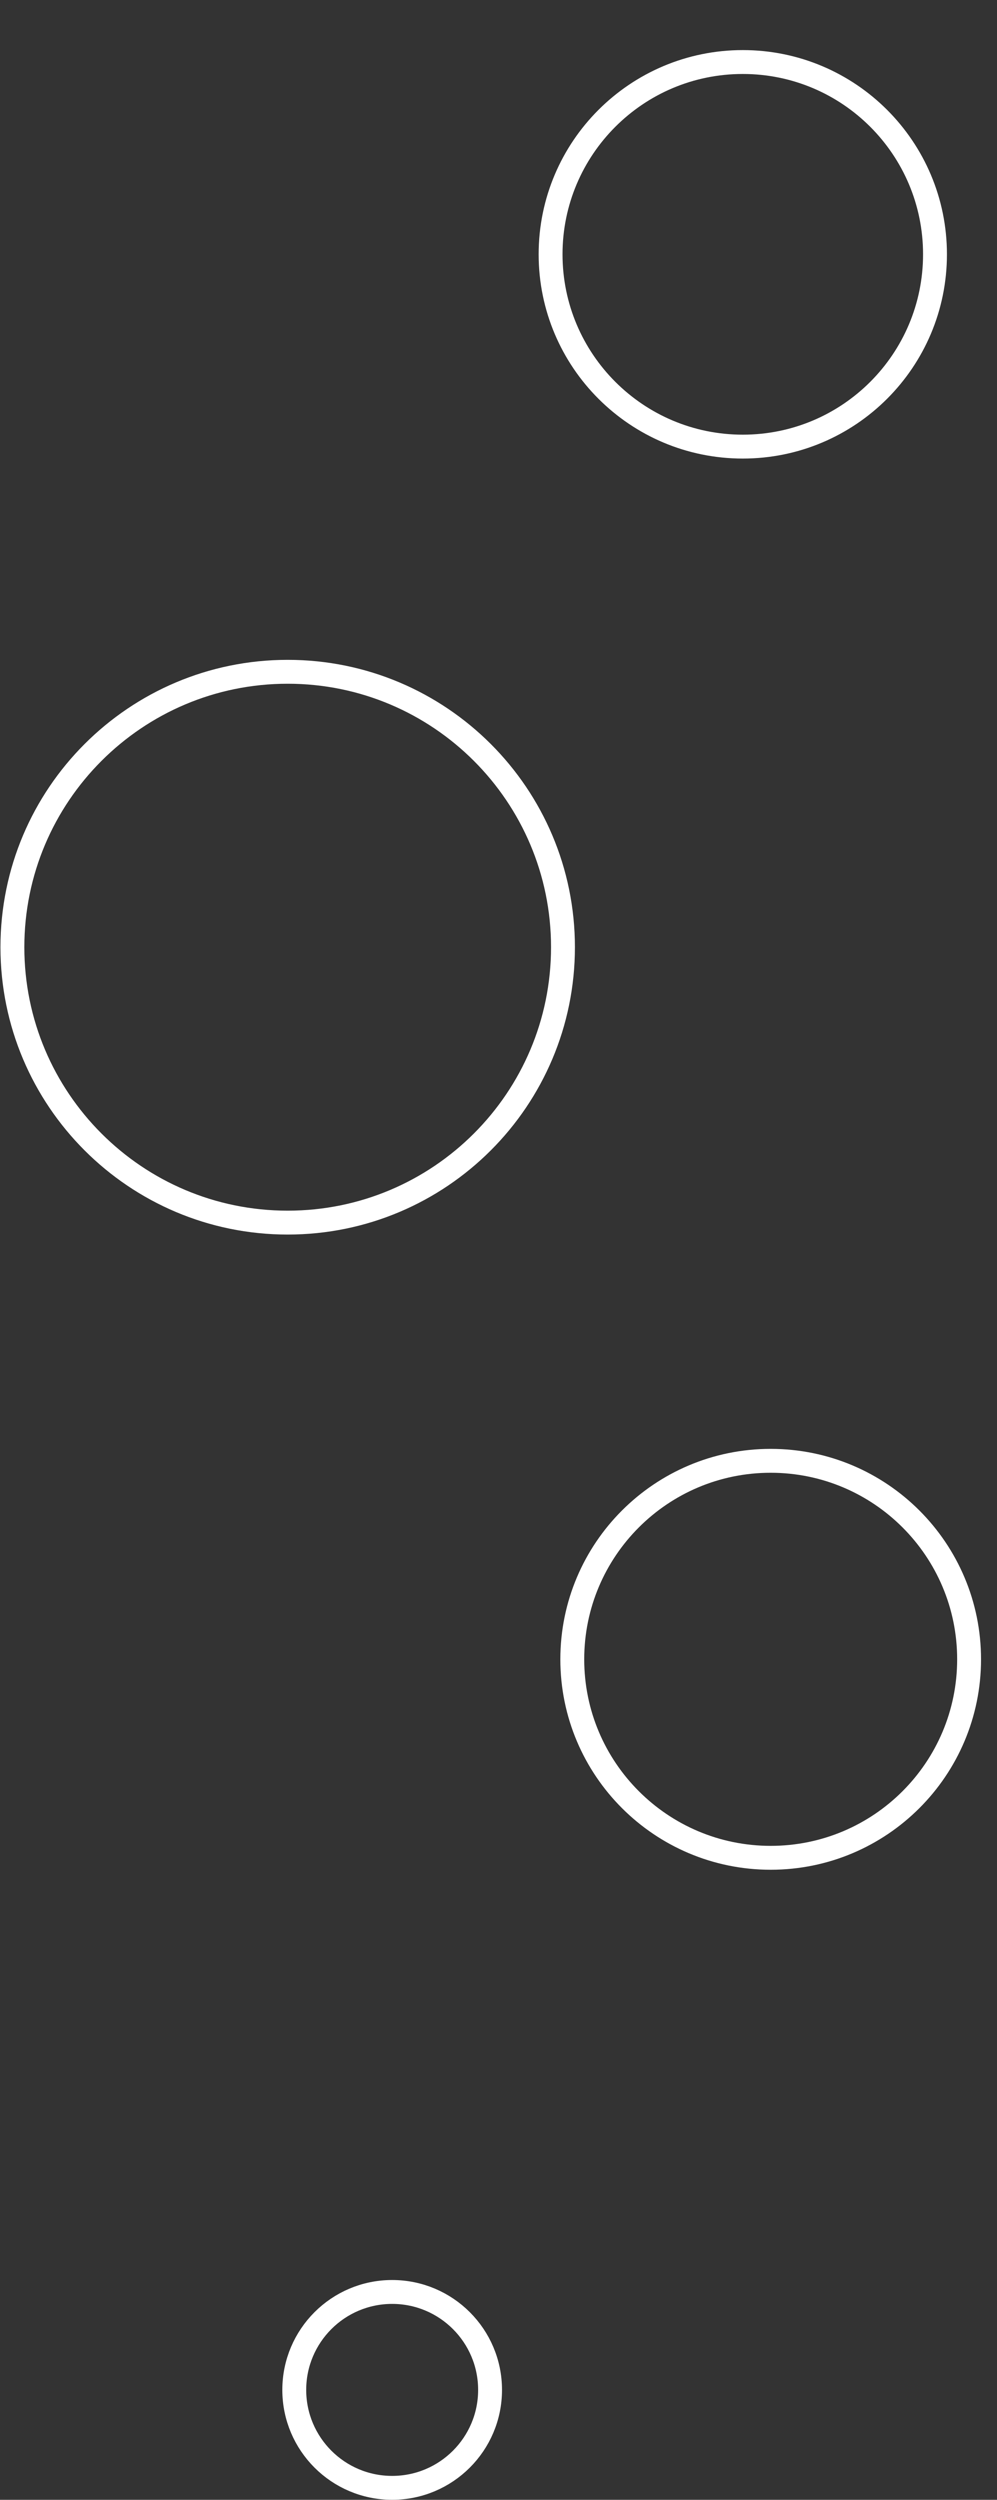
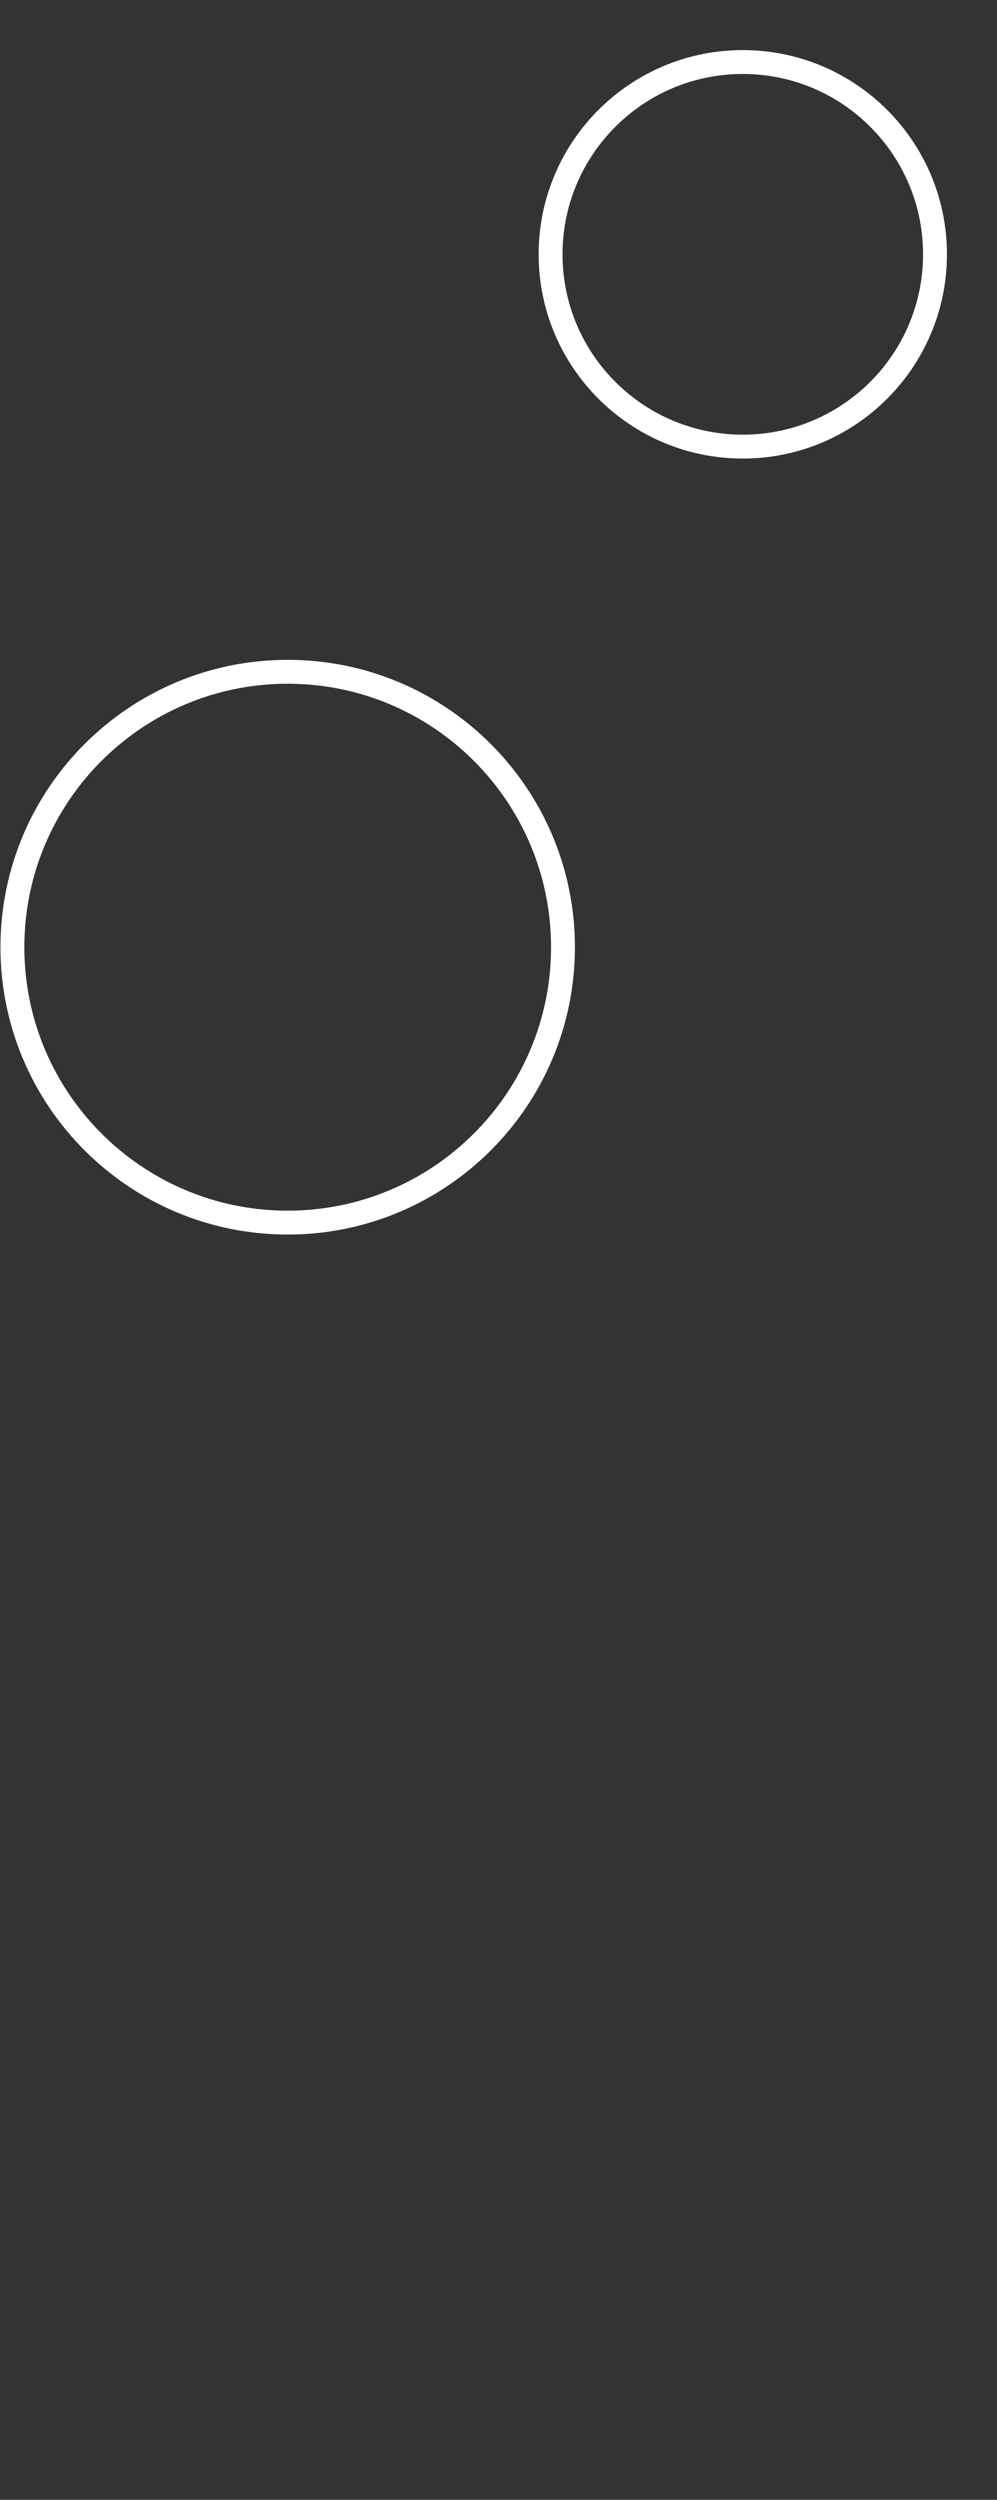
<svg xmlns="http://www.w3.org/2000/svg" version="1.1" id="Warstwa_1" x="0px" y="0px" viewBox="0 0 1608 4030" style="enable-background:new 0 0 1608 4030;" xml:space="preserve">
  <rect x="0" y="0" width="1608" height="4030" fill="#333333" stroke="none" />
  <style type="text/css">
	.st0{fill:none;stroke:#FFFFFF;stroke-width:38.505;}
</style>
  <path class="st0" d="M20,1527c0,245.2,198.8,444,444,444s444-198.8,444-444s-198.8-444-444-444S20,1281.8,20,1527z" />
  <path class="st0" d="M1198,100c171.2,0,310,138.8,310,310s-138.8,310-310,310S888,581.2,888,410S1026.8,100,1198,100z" />
-   <path class="st0" d="M923,2675c0,176.7,143.3,320,320,320s320-143.3,320-320s-143.3-320-320-320S923,2498.3,923,2675z" />
-   <path class="st0" d="M790.4,3852.8c0,87.2-70.7,157.9-157.9,157.9s-157.9-70.7-157.9-157.9s70.7-157.9,157.9-157.9  S790.4,3765.6,790.4,3852.8z" />
</svg>